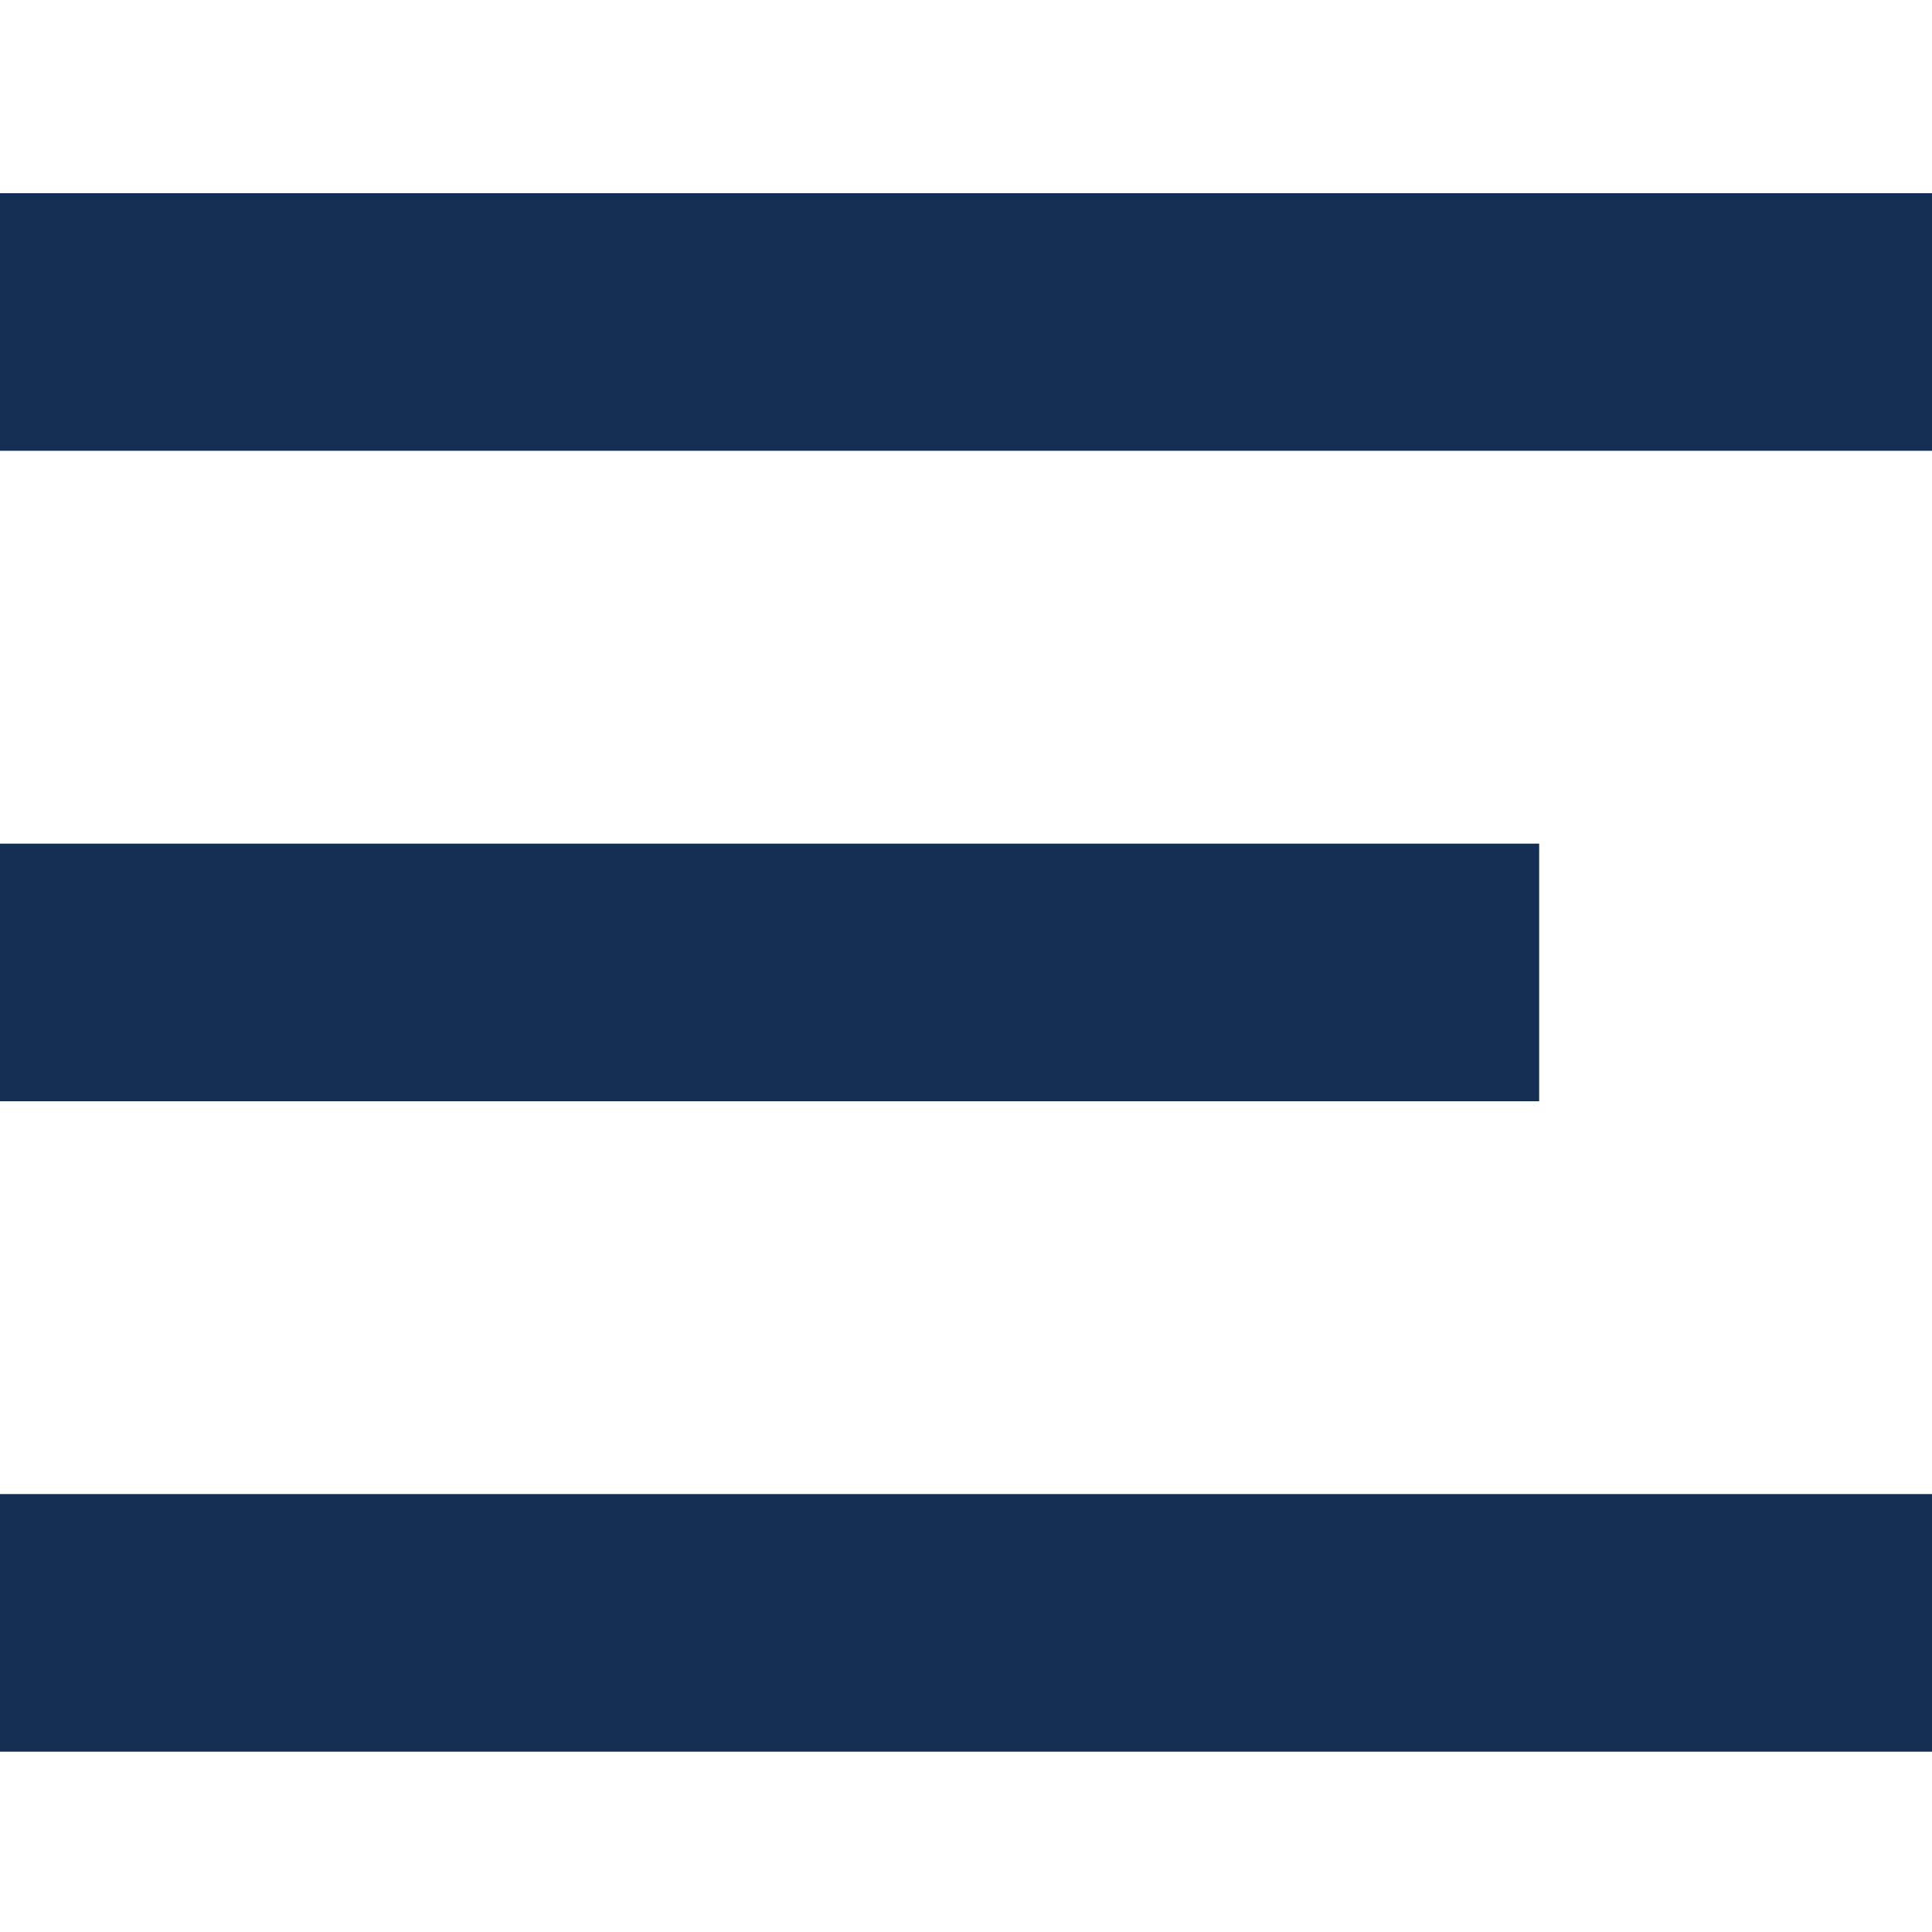
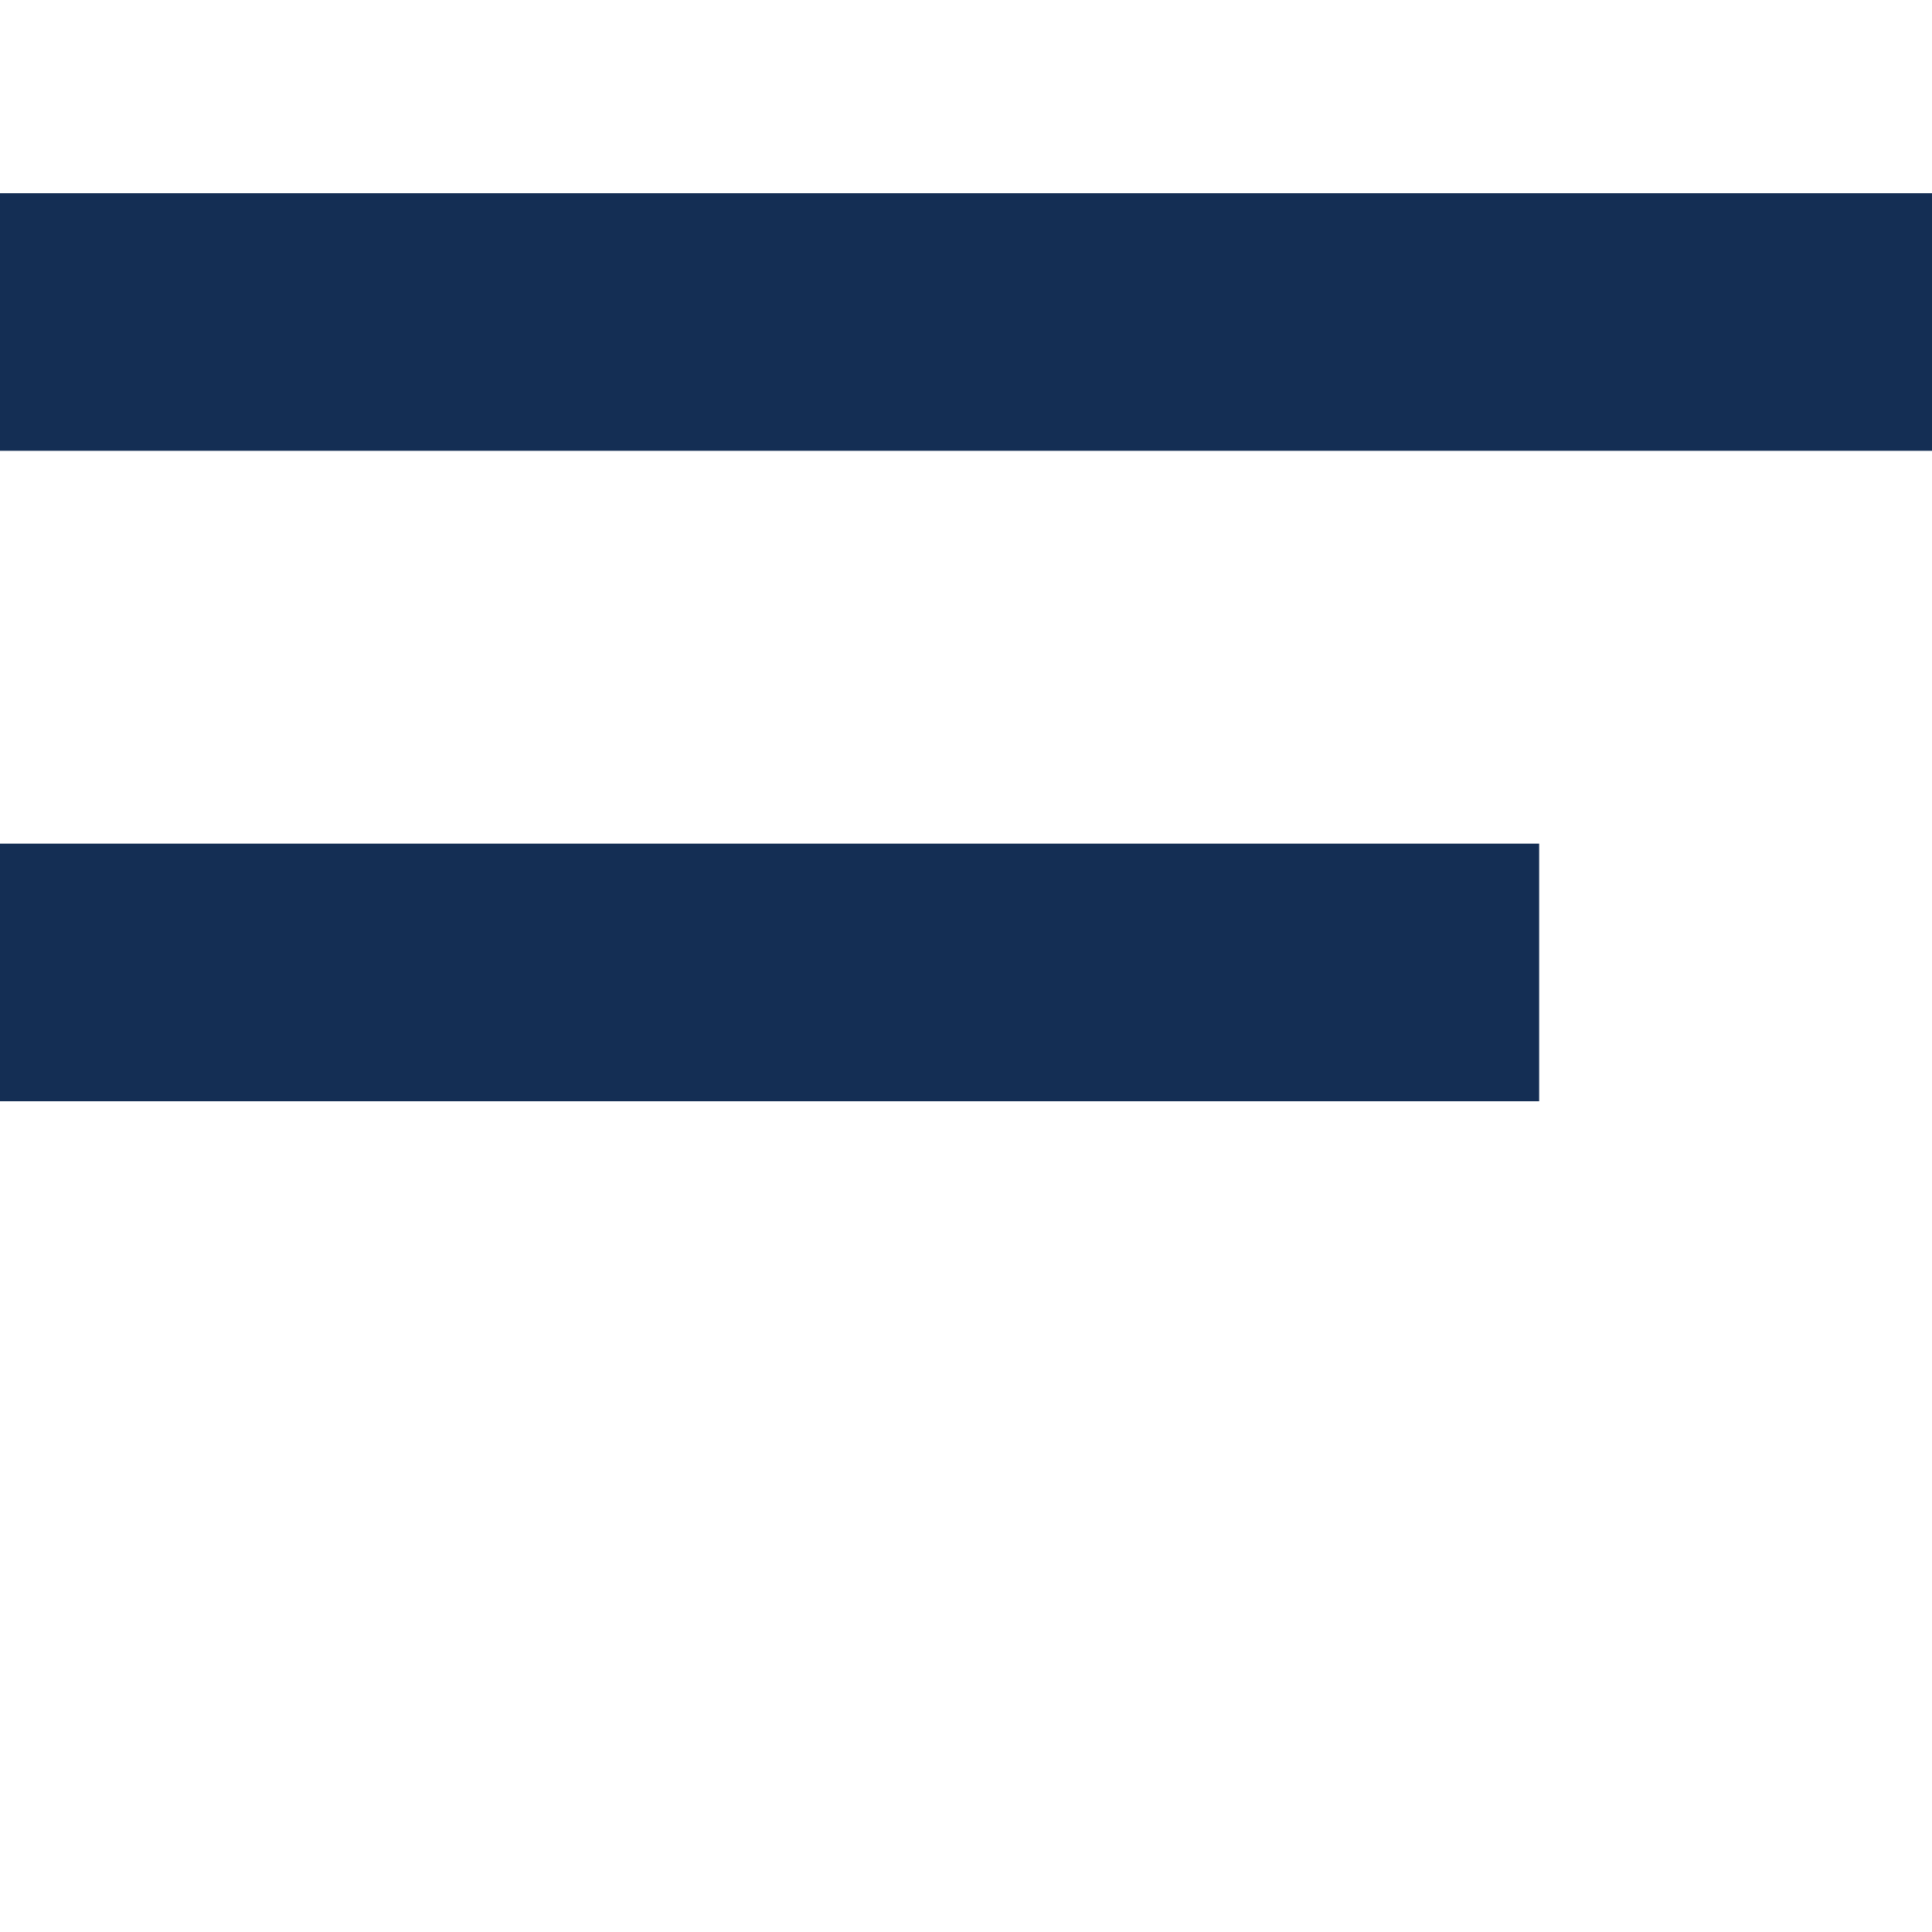
<svg xmlns="http://www.w3.org/2000/svg" id="Слой_1" x="0px" y="0px" viewBox="0 0 30 30" style="enable-background:new 0 0 30 30;" xml:space="preserve">
  <style type="text/css"> .st0{fill:#142E54;} </style>
  <rect y="3" class="st0" width="30" height="4" />
  <rect y="13.1" class="st0" width="23.9" height="4" />
-   <rect y="23.2" class="st0" width="30" height="4" />
</svg>